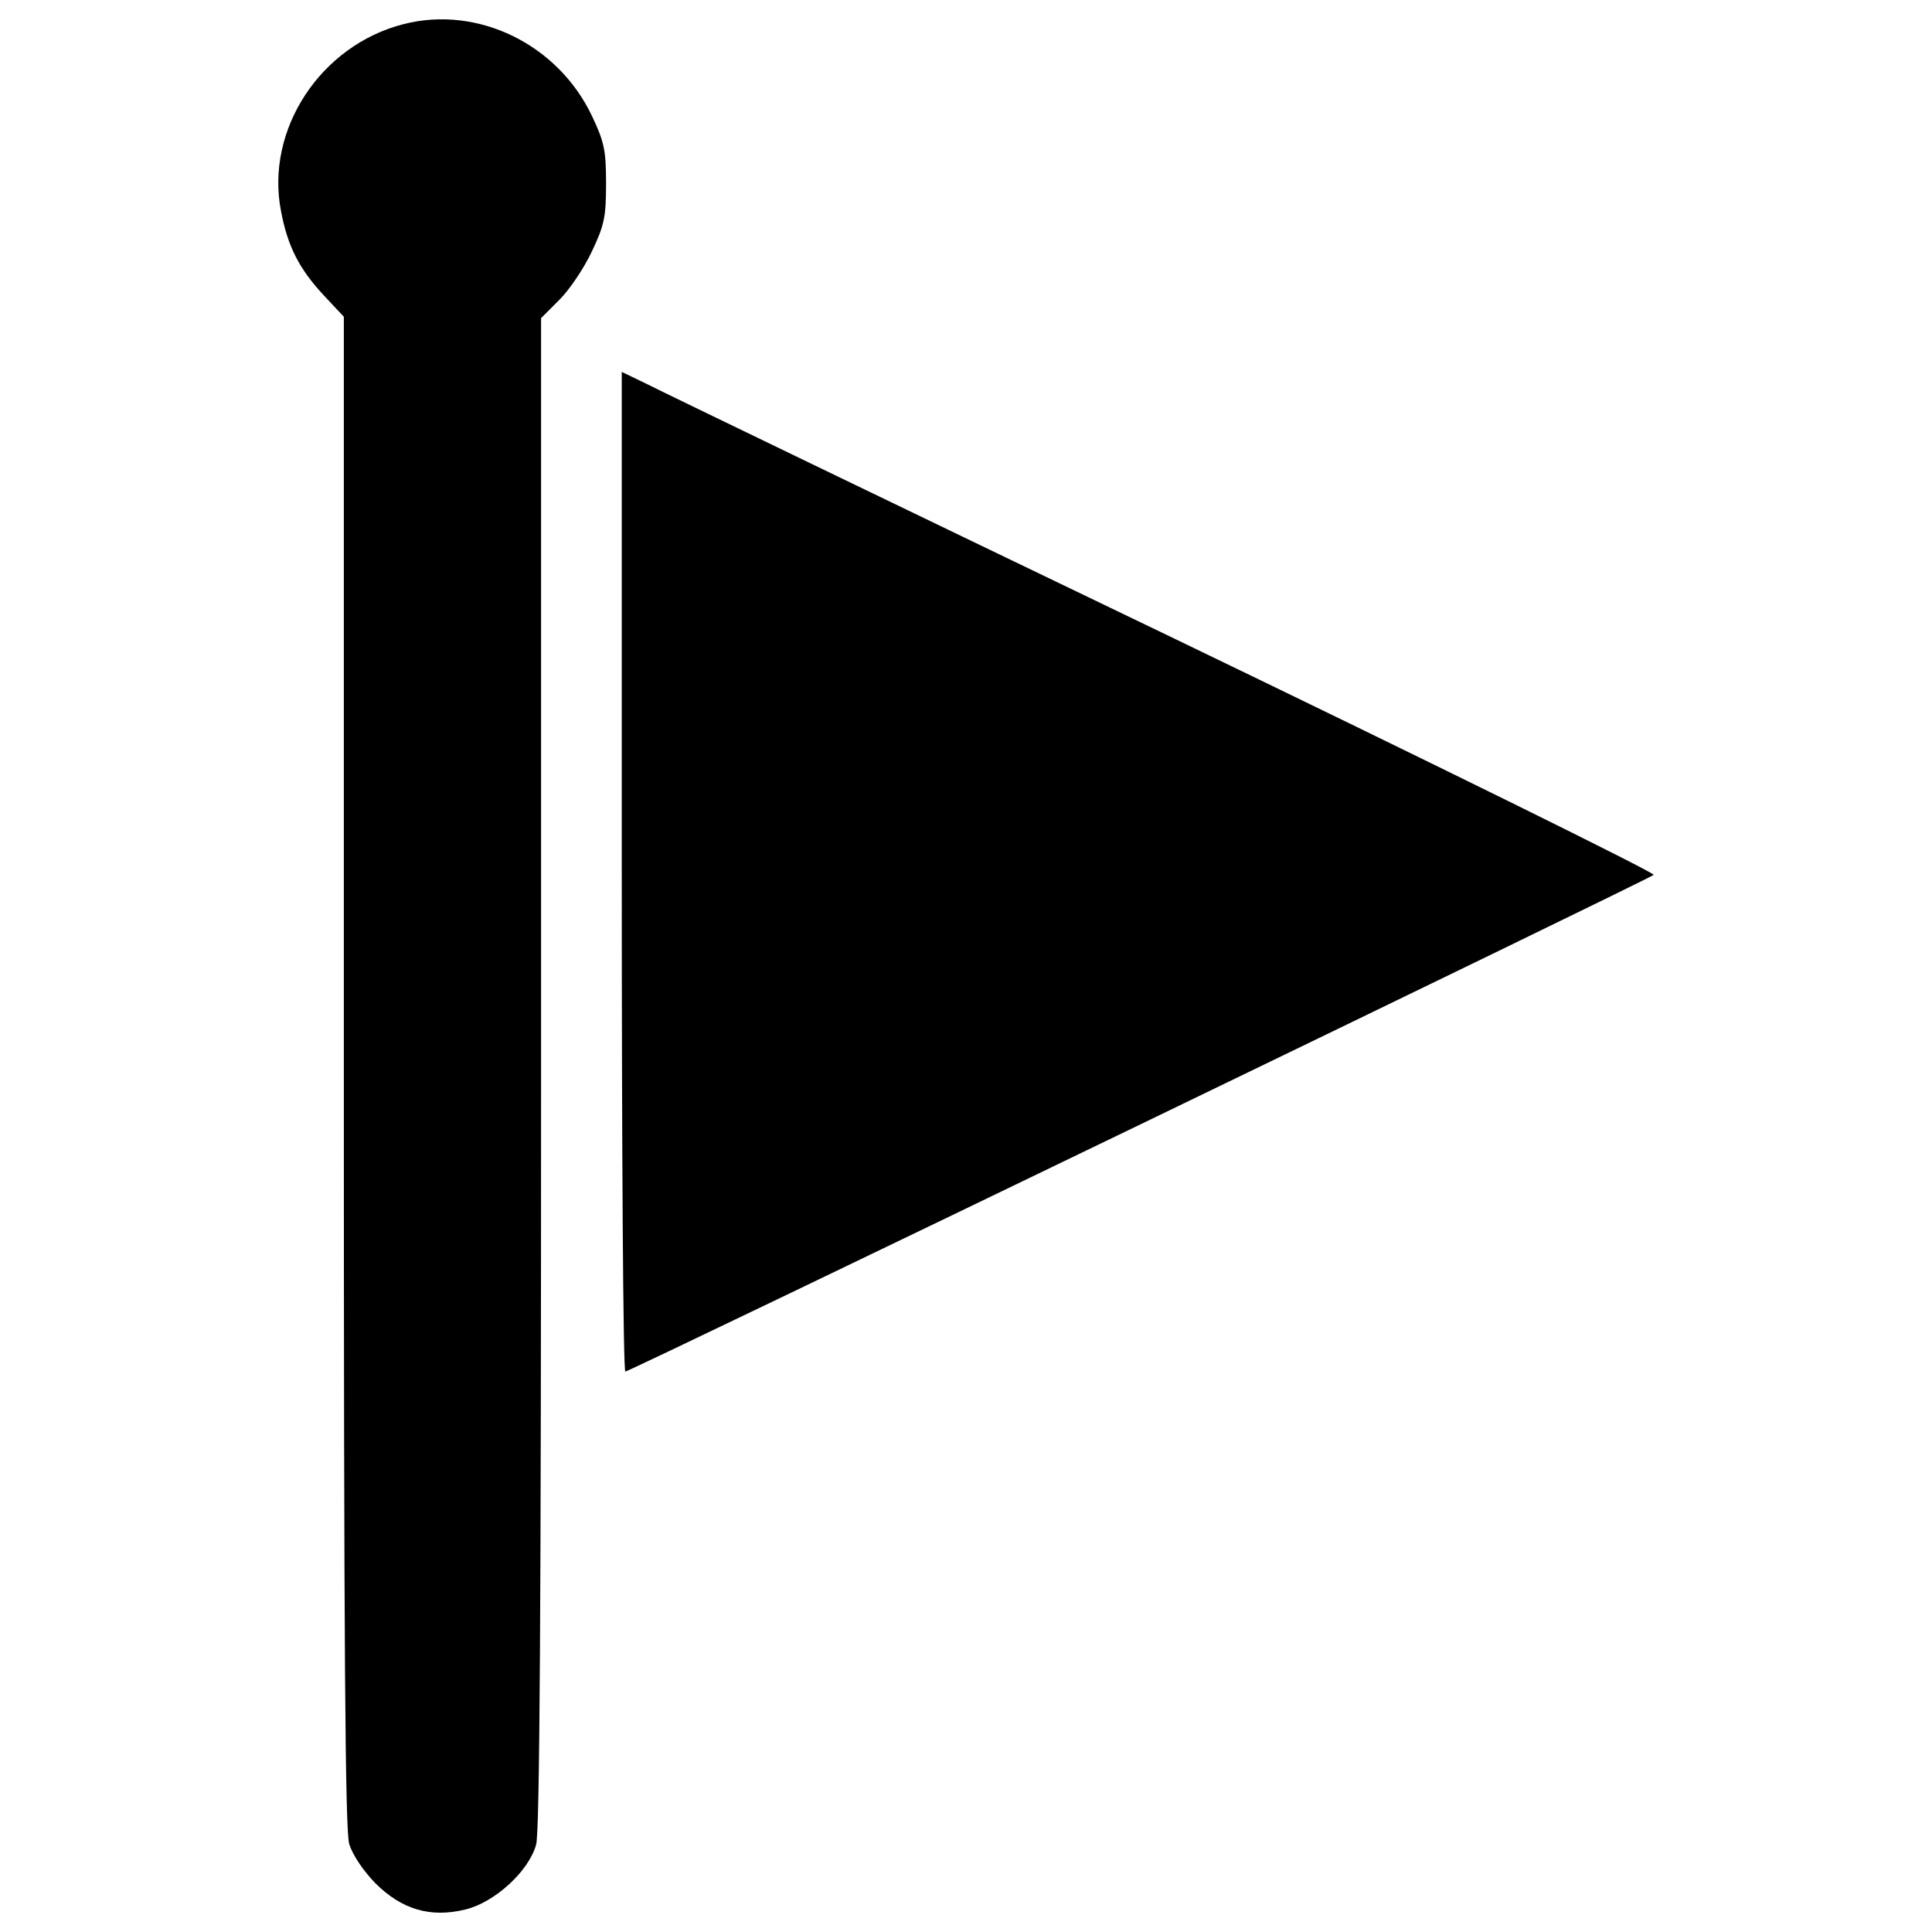
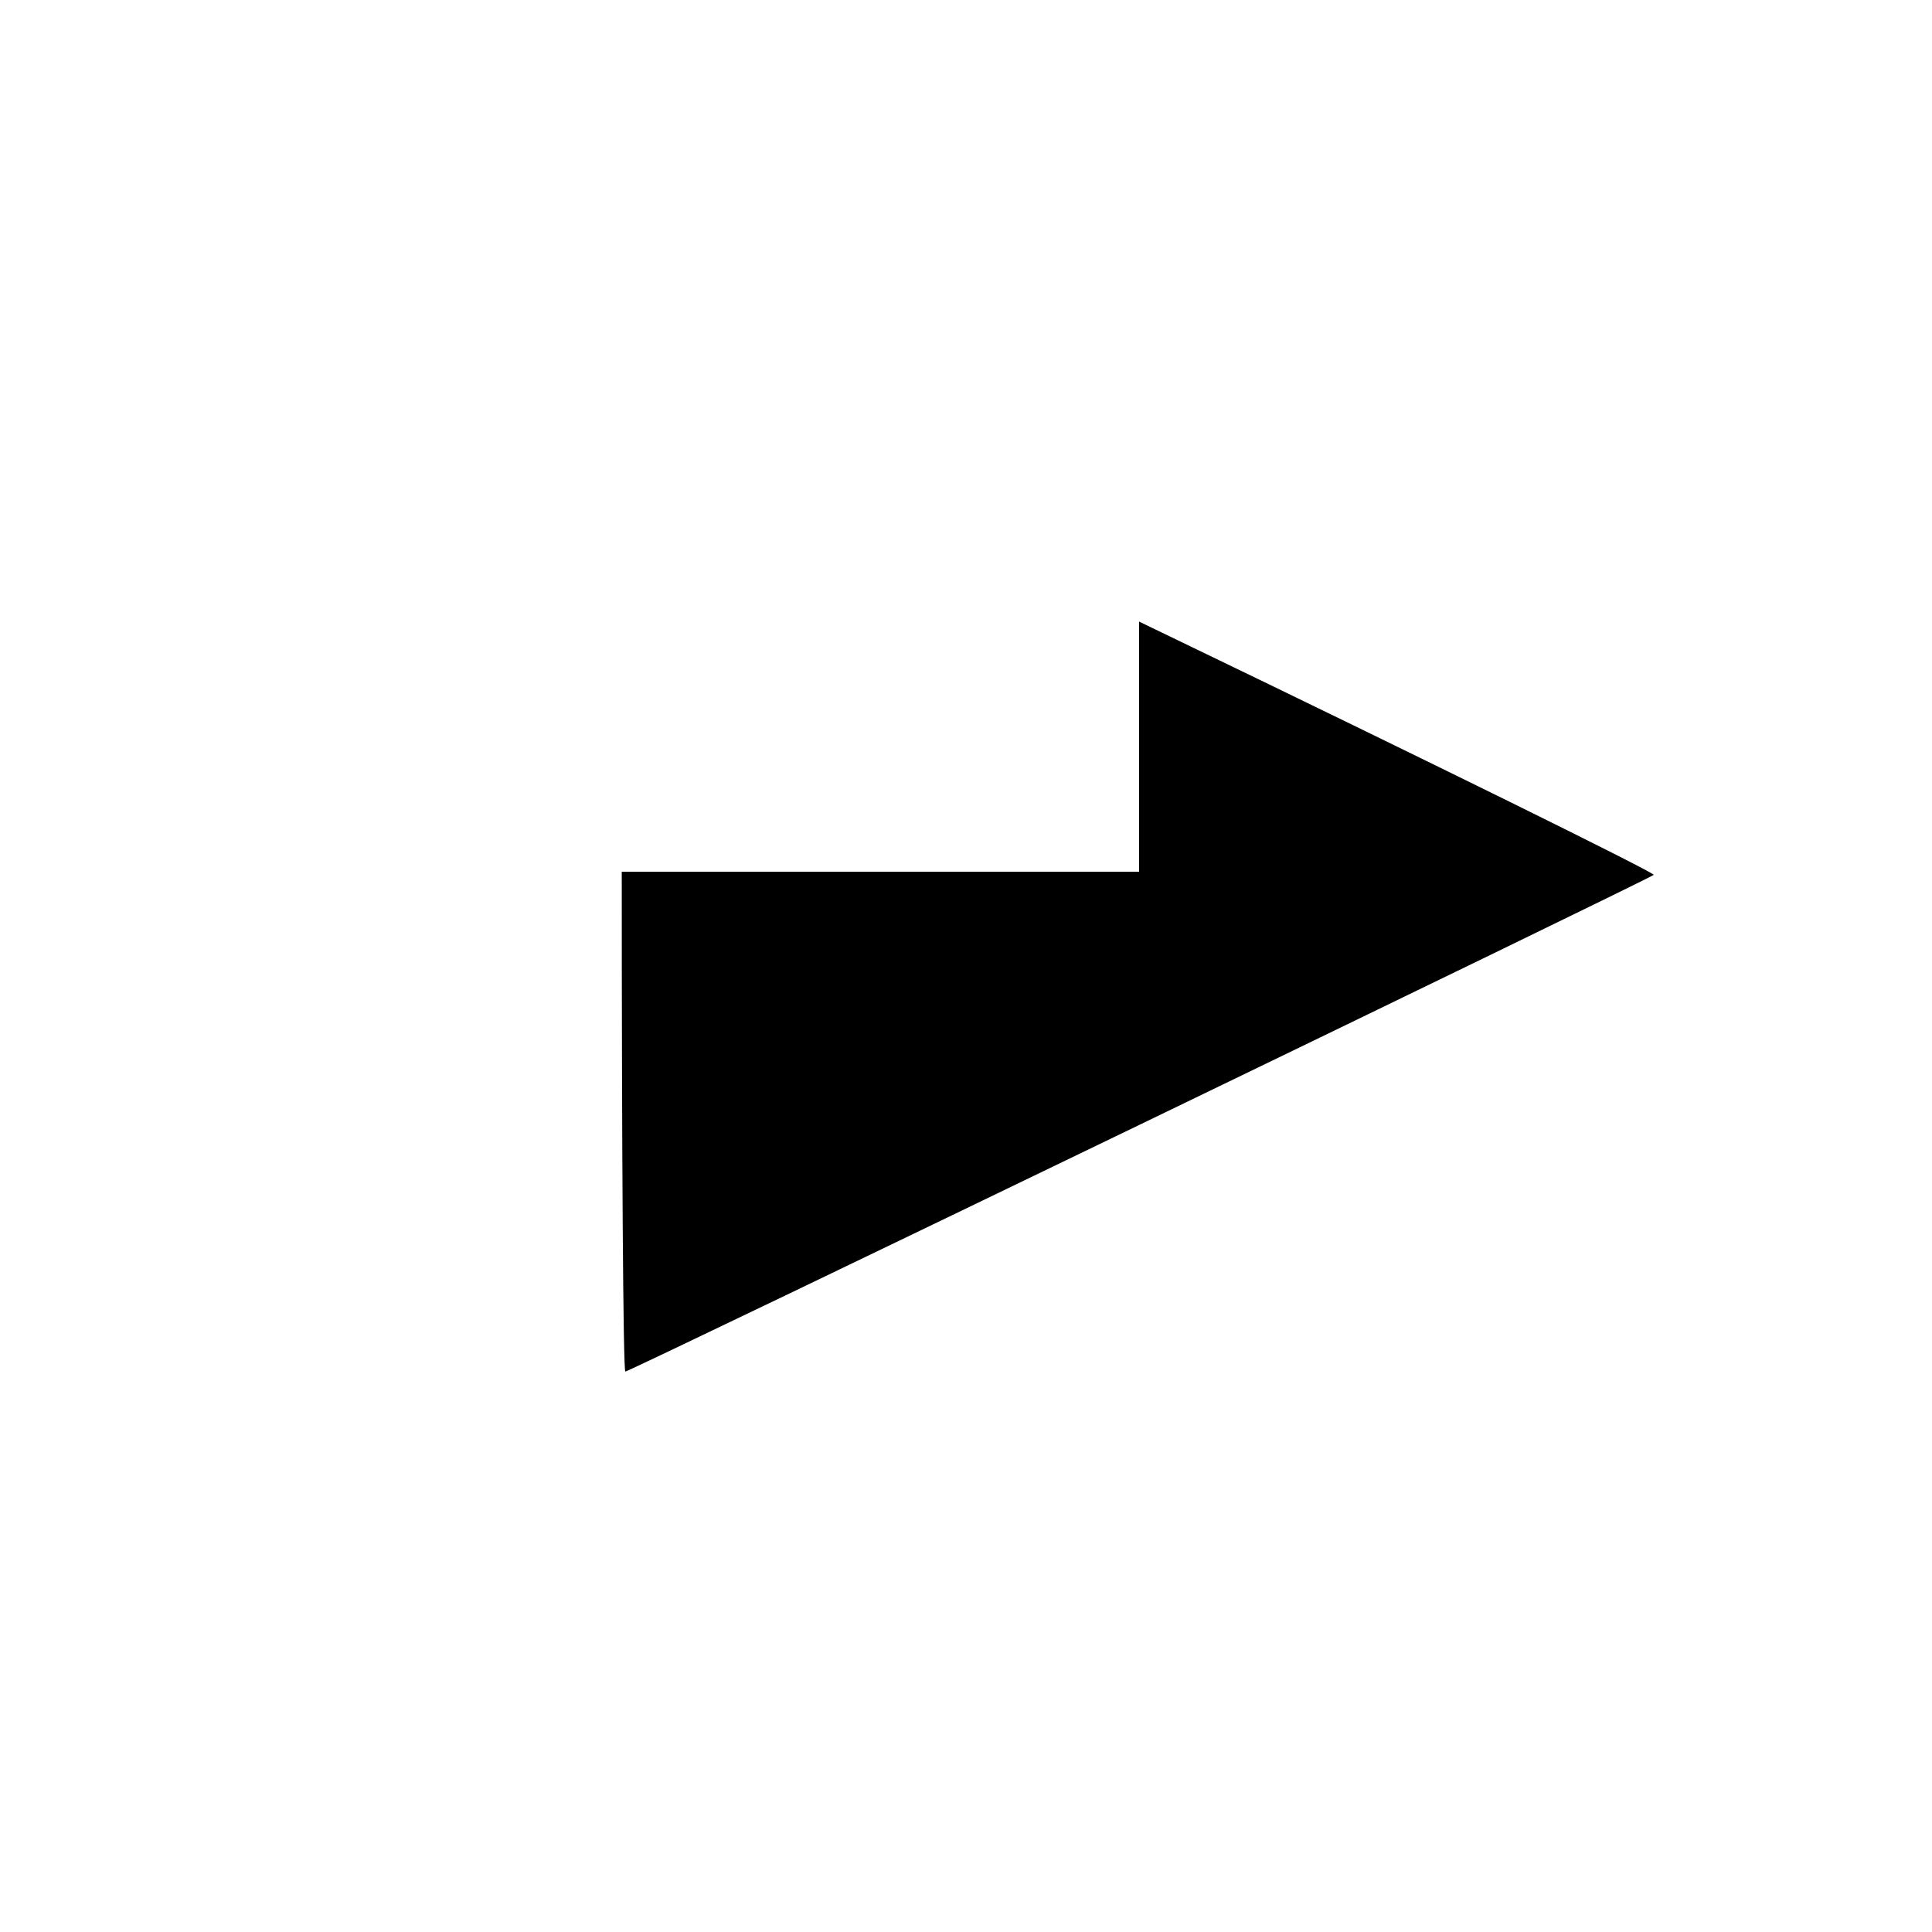
<svg xmlns="http://www.w3.org/2000/svg" version="1.1" x="0px" y="0px" viewBox="0 0 1000 1000" enable-background="new 0 0 1000 1000" xml:space="preserve">
  <g>
    <g transform="translate(0,511) scale(0.1,-0.1)">
-       <path d="M2090.6,4985.6c-431.6-109.1-719.3-547.6-635.8-969.9c34.8-183.3,95.1-299.3,222.8-436.2l102.1-109.1v-3905c0-3009.4,7-3925.9,27.8-4000.2c18.6-58,71.9-136.9,134.6-201.9c136.9-136.9,285.4-181,466.4-136.9c153.1,37.1,329.5,199.5,366.6,336.4c18.6,65,25.5,1241.4,25.5,3997.9v3902.7l95.1,95.1c53.4,53.4,127.6,164.7,167,248.3c65,136.9,74.3,178.7,74.3,352.7c0,171.7-9.3,215.8-71.9,348C2888.8,4881.2,2473.4,5083.1,2090.6,4985.6z" />
-       <path d="M3218.2,597.9c0-1422.3,7-2587.1,18.6-2587.1c23.2,0,5301.9,2550,5322.8,2570.9c9.3,9.3-1127.7,570.8-2529.1,1246C4631.3,2500.6,3424.8,3083,3352.8,3120.1l-134.6,65V597.9z" />
+       <path d="M3218.2,597.9c0-1422.3,7-2587.1,18.6-2587.1c23.2,0,5301.9,2550,5322.8,2570.9c9.3,9.3-1127.7,570.8-2529.1,1246l-134.6,65V597.9z" />
    </g>
  </g>
</svg>